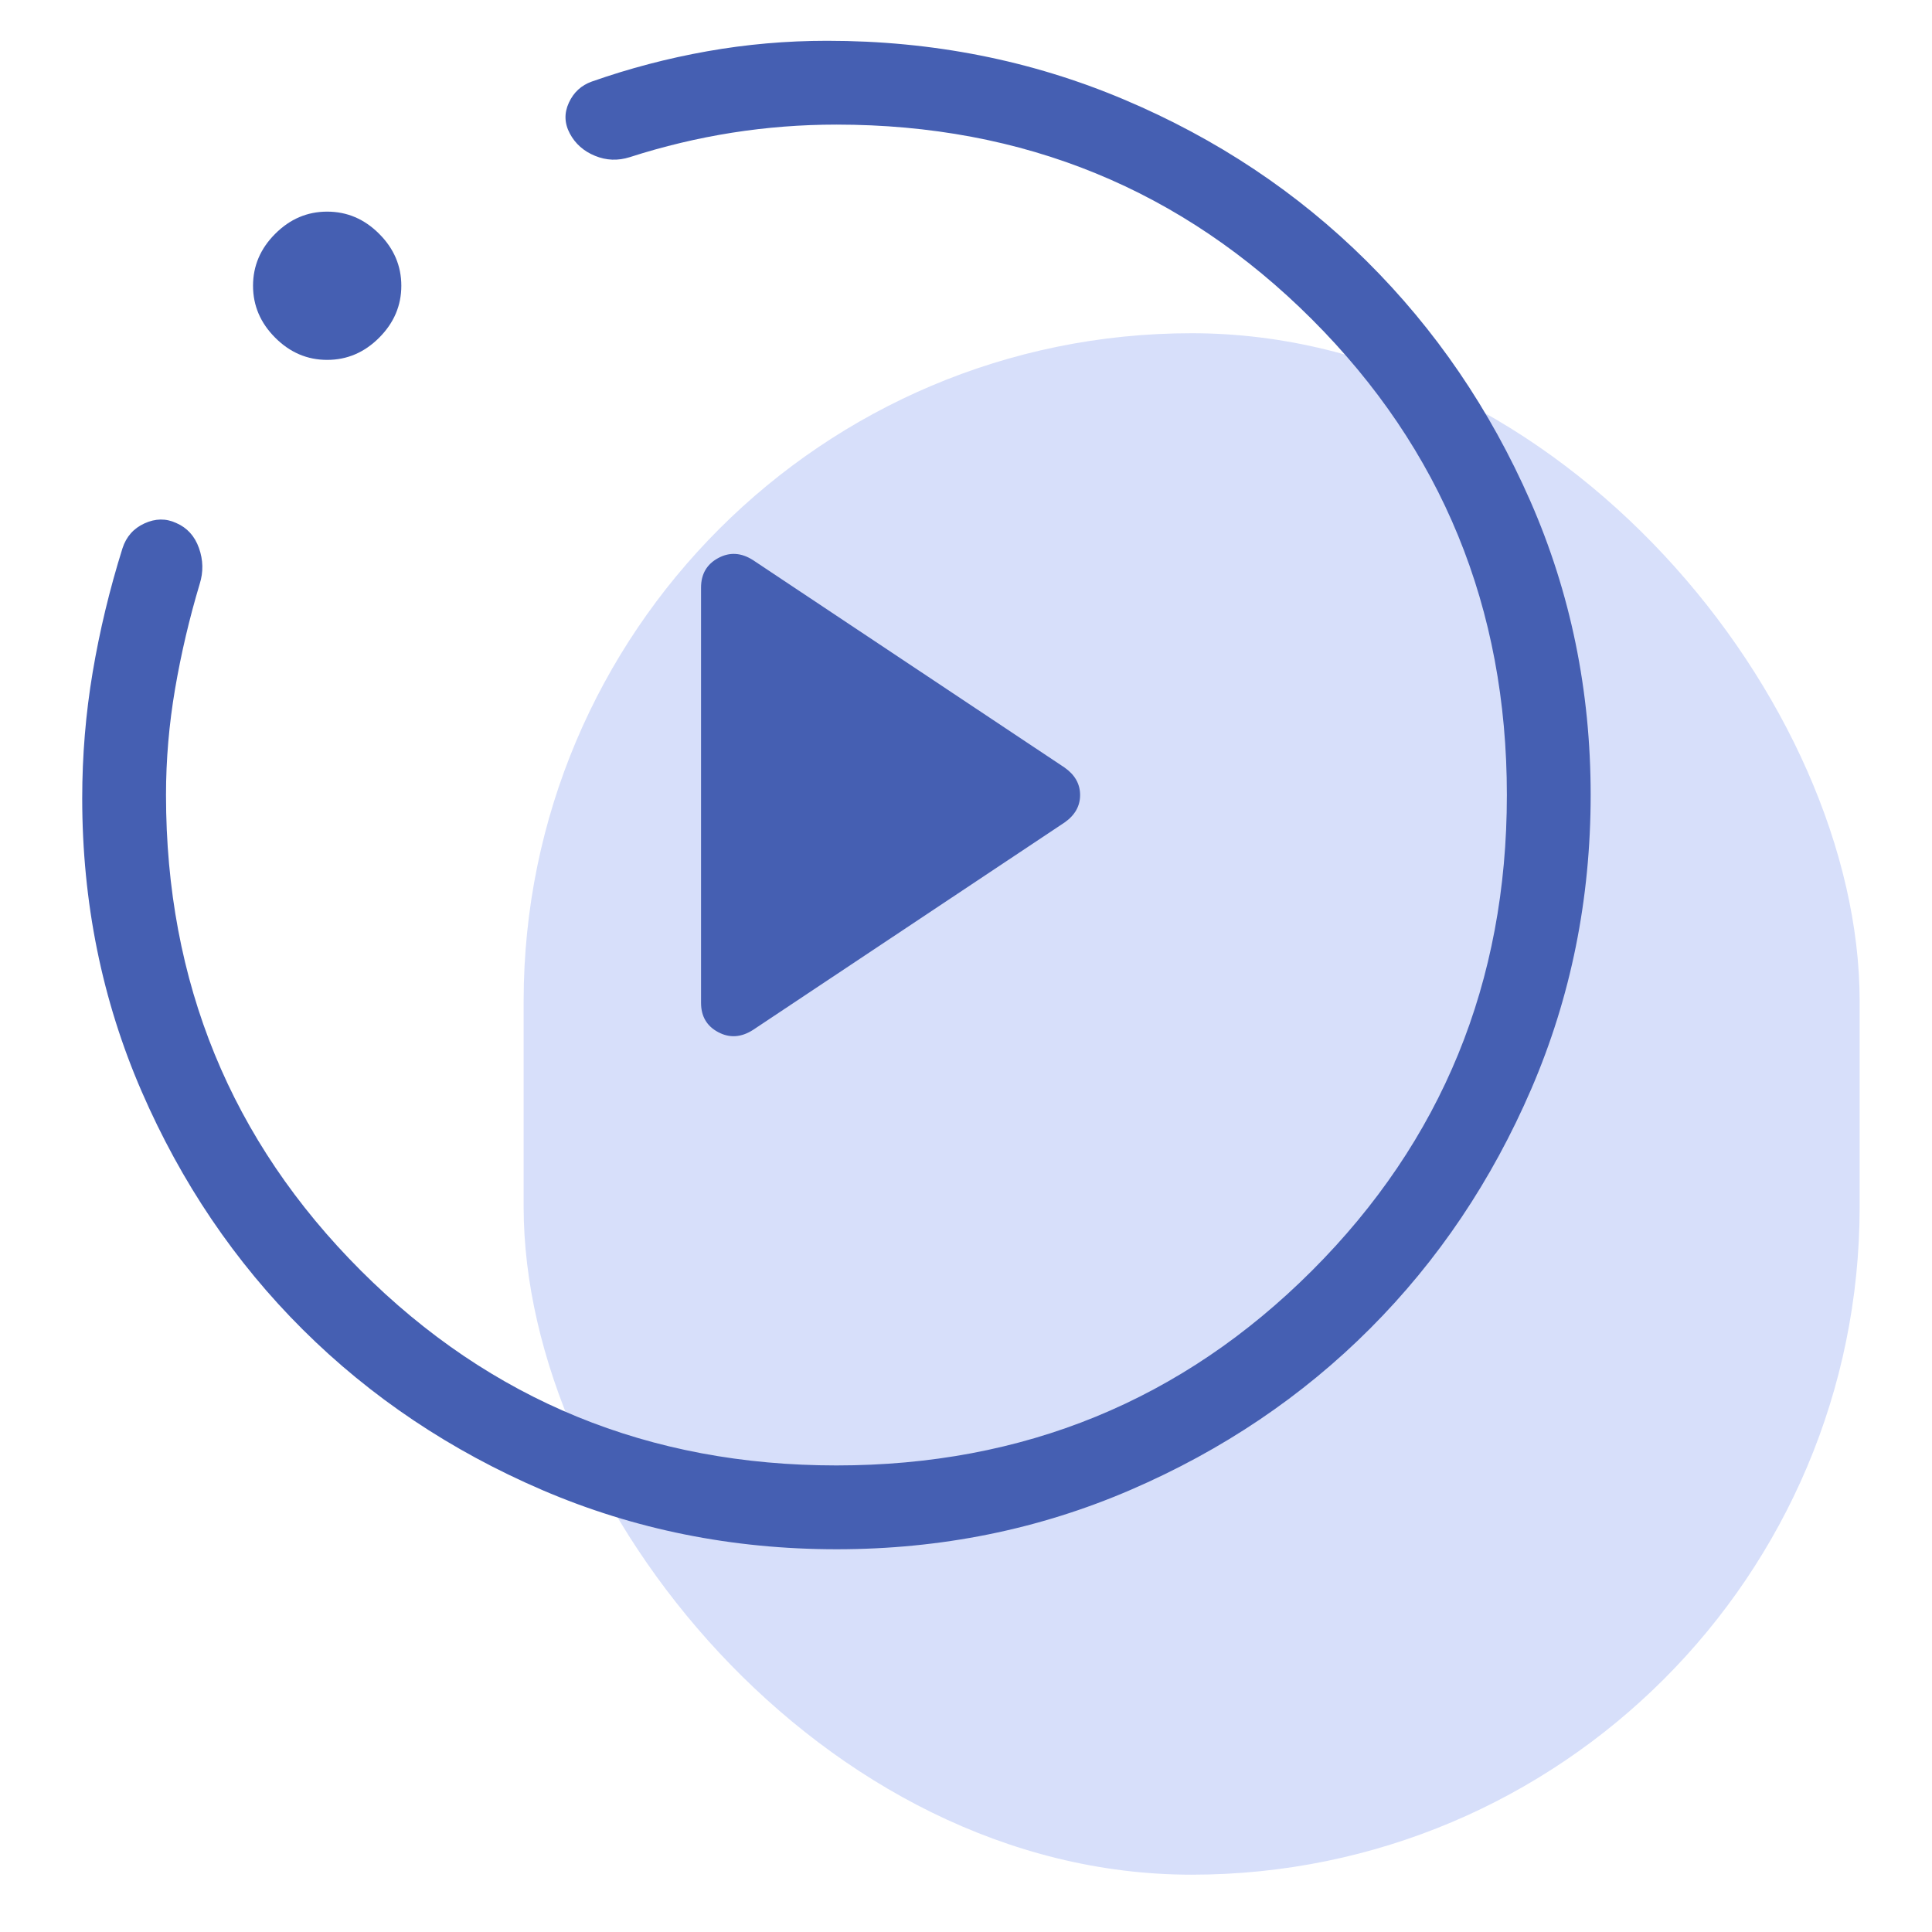
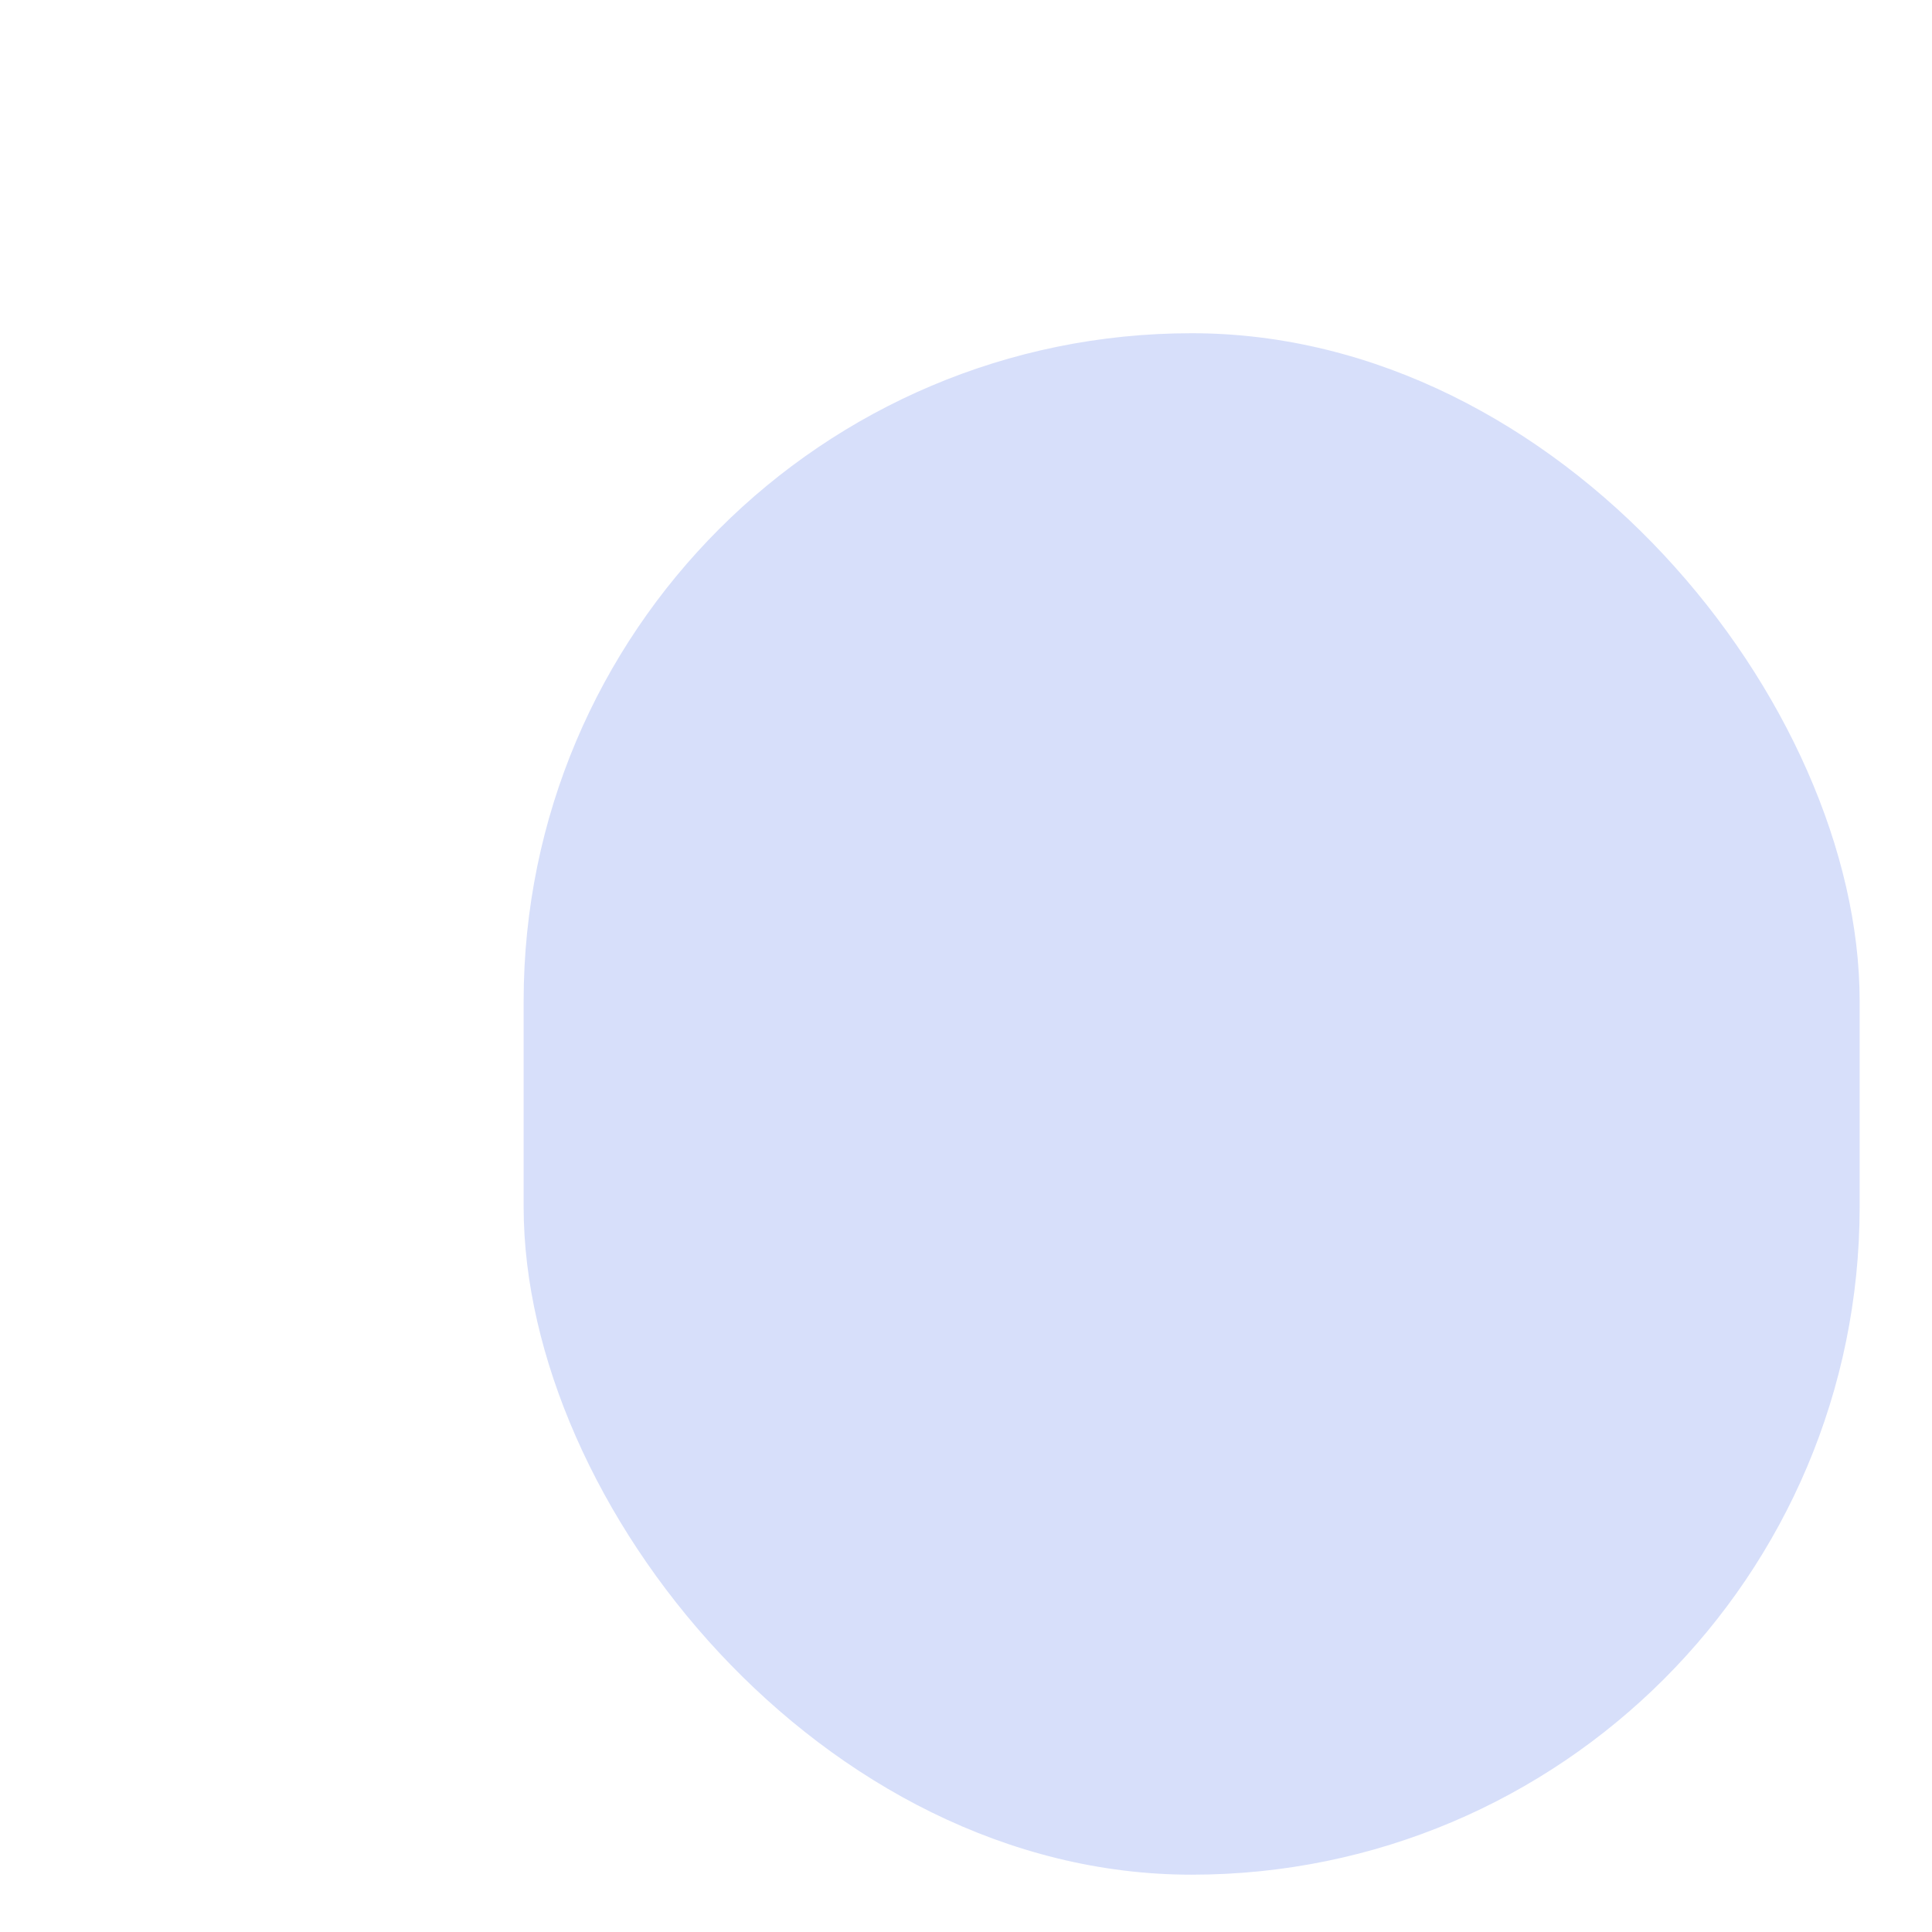
<svg xmlns="http://www.w3.org/2000/svg" width="65" height="65" viewBox="0 0 65 65" fill="none">
  <rect x="17.617" y="11.211" width="44.949" height="51.861" rx="22.474" fill="#D7DFFA" />
-   <path d="M25.338 34.648L35.813 27.674C36.164 27.429 36.339 27.12 36.339 26.748C36.339 26.375 36.164 26.067 35.813 25.821L25.338 18.847C24.94 18.591 24.549 18.567 24.164 18.775C23.779 18.983 23.586 19.314 23.586 19.769V33.739C23.586 34.193 23.779 34.522 24.164 34.726C24.549 34.931 24.94 34.904 25.338 34.648ZM28.15 52.123C24.641 52.123 21.342 51.46 18.253 50.135C15.164 48.808 12.477 47.009 10.192 44.737C7.907 42.464 6.098 39.791 4.765 36.719C3.432 33.646 2.766 30.359 2.766 26.856C2.766 25.425 2.883 24.011 3.118 22.616C3.353 21.221 3.687 19.831 4.121 18.446C4.247 18.056 4.494 17.777 4.861 17.609C5.228 17.441 5.583 17.436 5.927 17.595C6.295 17.754 6.551 18.035 6.694 18.439C6.837 18.841 6.845 19.243 6.719 19.645C6.37 20.809 6.094 21.987 5.89 23.177C5.687 24.368 5.585 25.558 5.585 26.748C5.585 33.044 7.77 38.378 12.14 42.748C16.511 47.118 21.844 49.303 28.141 49.303C34.438 49.303 39.771 47.118 44.142 42.748C48.512 38.378 50.697 33.044 50.697 26.748C50.697 20.451 48.512 15.117 44.142 10.747C39.771 6.377 34.438 4.192 28.141 4.192C26.958 4.192 25.787 4.283 24.629 4.465C23.47 4.648 22.323 4.922 21.189 5.287C20.789 5.414 20.398 5.399 20.019 5.243C19.639 5.088 19.357 4.839 19.173 4.496C18.989 4.152 18.977 3.806 19.138 3.457C19.298 3.108 19.556 2.87 19.91 2.744C21.175 2.299 22.469 1.96 23.793 1.725C25.115 1.49 26.46 1.372 27.827 1.372C31.37 1.372 34.701 2.031 37.818 3.349C40.935 4.666 43.654 6.477 45.974 8.779C48.295 11.082 50.132 13.775 51.486 16.858C52.839 19.942 53.516 23.237 53.516 26.743C53.516 30.249 52.85 33.546 51.519 36.636C50.187 39.724 48.38 42.411 46.097 44.696C43.814 46.982 41.129 48.791 38.043 50.123C34.957 51.456 31.659 52.123 28.15 52.123ZM11.007 12.108C10.338 12.108 9.756 11.86 9.259 11.362C8.762 10.865 8.513 10.282 8.513 9.614C8.513 8.945 8.762 8.362 9.259 7.866C9.756 7.368 10.338 7.12 11.007 7.12C11.676 7.12 12.259 7.368 12.756 7.866C13.253 8.362 13.502 8.945 13.502 9.614C13.502 10.282 13.253 10.865 12.756 11.362C12.259 11.86 11.676 12.108 11.007 12.108Z" fill="#455FB2" />
</svg>